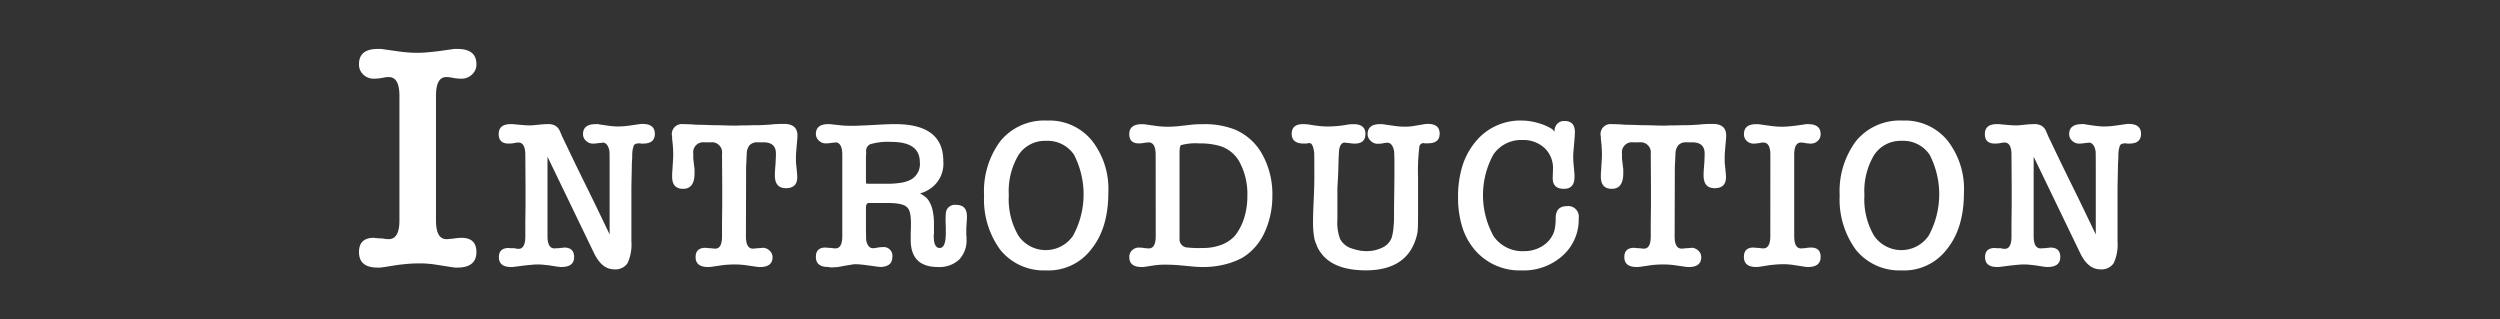
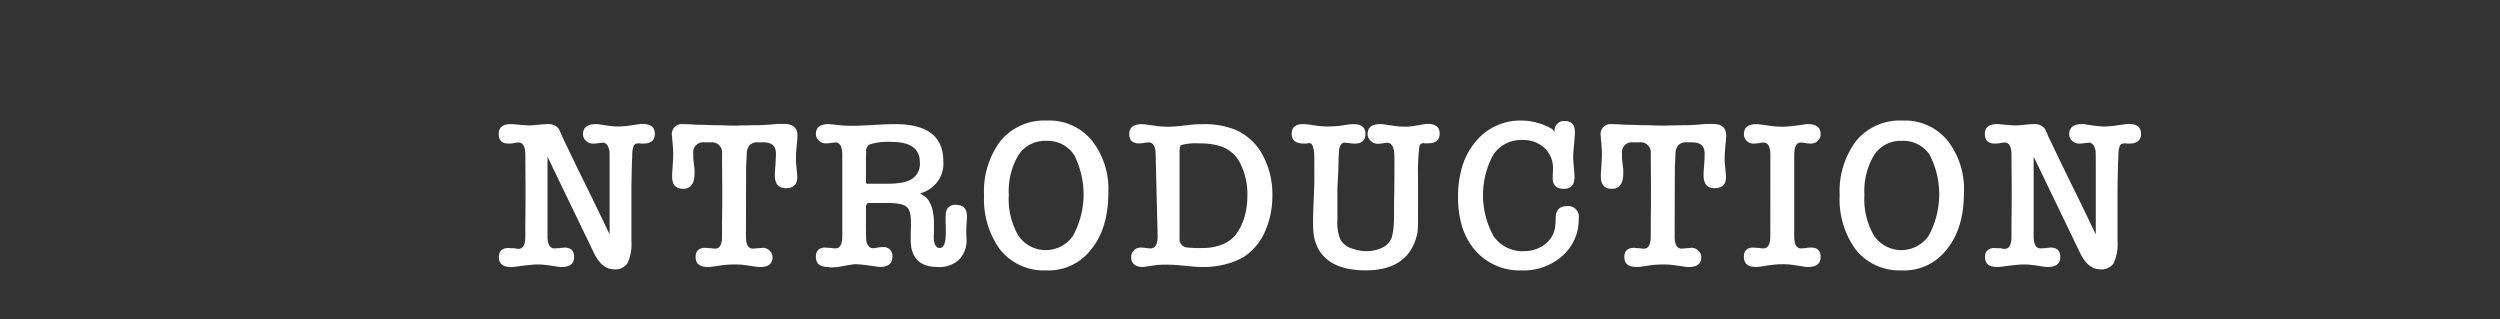
<svg xmlns="http://www.w3.org/2000/svg" id="レイヤー_1" data-name="レイヤー 1" viewBox="0 0 386.44 49.355">
  <rect x="0" y="0" width="386.44" height="49.355" fill="#333333" stroke="none" />
  <defs>
    <style>.cls-1{fill:none;}.cls-2{fill:#fff;}</style>
  </defs>
  <rect class="cls-1" width="386.44" height="49.355" />
-   <path class="cls-2" d="M828.169,529.9q0-2.9-1.65-2.9a3.529,3.529,0,0,0-.85.1,8.451,8.451,0,0,1-1.45.15,2.3,2.3,0,0,1-1.625-.625,2.11,2.11,0,0,1-.675-1.625q0-2.349,2.9-2.349h.4a1.872,1.872,0,0,1,.45.05l2.5.35c.467.067.941.117,1.425.15s.958.049,1.425.049q.649,0,1.475-.074c.55-.051,1.108-.108,1.675-.176l2.15-.3a1.762,1.762,0,0,1,.425-.05h.375q2.951,0,2.95,2.349a2.073,2.073,0,0,1-.7,1.625,2.329,2.329,0,0,1-1.6.625,7.312,7.312,0,0,1-1.45-.15,4.69,4.69,0,0,0-.9-.1q-1.6,0-1.6,2.9v19.25q0,2.9,1.6,2.9h.225a2.074,2.074,0,0,0,.375-.051h.3a9.375,9.375,0,0,1,1.45-.15q2.3,0,2.3,2.2,0,2.4-2.95,2.4h-.45a.688.688,0,0,0-.3-.05l-2.55-.4q-.649-.1-1.275-.15t-1.225-.049q-1,0-1.85.074t-1.65.176l-2.2.35a1.086,1.086,0,0,0-.35.05h-.5q-2.85,0-2.85-2.4,0-2.2,2.3-2.2a.734.734,0,0,1,.15.025.984.984,0,0,0,.25.026c.1,0,.233.008.4.025a5.46,5.46,0,0,0,.55.025c.166.033.325.058.475.075a4.221,4.221,0,0,0,.475.025q1.65,0,1.65-2.9Z" transform="translate(-766.427 -515.087)" />
  <path class="cls-2" d="M853.247,535.977l-.033-.032q1.045,2.188,1.943,4.05t1.781,3.642q.88,1.782,1.78,3.642t1.943,4.05V541.008q0-2.417-.032-2.58-.23-1.209-.98-1.307a.785.785,0,0,1-.311.049,3.485,3.485,0,0,0-.44.049c-.153.022-.3.038-.441.049s-.267.016-.376.016a1.5,1.5,0,0,1-1.078-.441,1.35,1.35,0,0,1-.457-1q0-1.567,1.959-1.568a1.365,1.365,0,0,0,.246-.016.474.474,0,0,1,.245.049l1.371.2c.305.044.605.076.9.1s.56.032.8.032a15.958,15.958,0,0,0,2.09-.2l1.111-.163a.723.723,0,0,0,.229-.033h.261q1.894,0,1.894,1.536,0,1.5-1.8,1.5a1.326,1.326,0,0,0-.245.017.24.24,0,0,1-.18-.05H865.2c-.414,0-.681.11-.8.327a4.1,4.1,0,0,0-.245,1.437c0,.306-.011.6-.032.9s-.033.594-.033.9l-.065,3.2v8.362a6.95,6.95,0,0,1-.588,3.381,2.249,2.249,0,0,1-2.091.963q-1.861,0-3.07-2.45l-7.219-14.96v12.282q0,1.894,1.078,1.895c.043,0,.131-.006.262-.017s.272-.016.424-.016c.131-.022.31-.044.539-.065a1.222,1.222,0,0,0,.278-.033q1.535,0,1.535,1.47,0,1.534-1.96,1.535h-.229a.321.321,0,0,0-.147-.033h-.114l-1.274-.2h.033q-.556-.065-1.045-.114a9.139,9.139,0,0,0-.915-.049c-.218,0-.506.016-.866.049s-.746.071-1.159.114l-1.536.2a.716.716,0,0,0-.228.033h-.327q-1.861,0-1.862-1.535,0-1.406,1.536-1.405a.517.517,0,0,1,.1.016.622.622,0,0,0,.163.017h.62a1.965,1.965,0,0,0,.621.1q1.046,0,1.046-1.9v-2.188l.032-2.777v-2.678l-.032-4.965q0-1.928-1.079-1.927a1.639,1.639,0,0,0-.326.033.363.363,0,0,0-.115.016.352.352,0,0,1-.114.016,2.861,2.861,0,0,1-.522.082c-.175.011-.316.016-.425.016q-1.536,0-1.535-1.47,0-1.534,1.862-1.535h.261a1.632,1.632,0,0,1,.326.033c.5.044.953.081,1.356.114s.735.049,1,.049.707-.033,1.339-.1a14.544,14.544,0,0,1,1.47-.1,2.247,2.247,0,0,1,1.094.229,1.761,1.761,0,0,1,.669.686Z" transform="translate(-766.427 -515.087)" />
  <path class="cls-2" d="M881.73,551.624q0,1.894,1.078,1.894c.043,0,.135,0,.277-.016s.278-.027.408-.049c.153,0,.338-.011.556-.033s.305-.032.261-.032a1.5,1.5,0,0,1,1.078.44,1.358,1.358,0,0,1,.457,1q0,1.534-1.927,1.535h-.261a.723.723,0,0,0-.229-.033l-1.568-.229c-.305-.043-.609-.075-.914-.1s-.621-.033-.947-.033c-.371,0-.73.011-1.079.033s-.675.054-.979.1l-1.568.229a.447.447,0,0,0-.2.033h-.294q-1.928,0-1.927-1.535,0-1.437,1.535-1.437c-.044,0,.049.011.278.032s.408.033.538.033c.153.022.294.038.425.049s.217.016.261.016q1.046,0,1.046-1.894v-2.189l.032-2.776v-2.646l-.032-5.128a1.574,1.574,0,0,0-1.764-1.8h-.948a1.545,1.545,0,0,0-1.731,1.764v.637a2.111,2.111,0,0,0,.033.408l.13,1.111a2.013,2.013,0,0,1,.033.392v.457q0,2.418-1.764,2.417-1.7,0-1.7-1.862v-.392a3.423,3.423,0,0,1,.032-.489,2.307,2.307,0,0,1,.017-.246,2.781,2.781,0,0,0,.016-.31q.1-1.47.1-1.894c0-.24-.006-.49-.016-.752s-.028-.544-.049-.849l-.1-.947c-.022-.131-.022-.2,0-.2s.01-.1-.033-.294a1.545,1.545,0,0,1,1.731-1.764q.2,0,.735.016t1.323.082h.262c.2,0,.484.006.865.016s.854.028,1.421.049q.882,0,1.78.033t1.78.033c.109,0,.272,0,.49-.016s.479-.017.784-.017c.262,0,.566,0,.915-.016s.74-.017,1.176-.017q.555,0,2.025-.1.555-.066,1.11-.082c.371-.011.675-.017.915-.017q2.091,0,2.091,1.8,0,.327-.082,1.192t-.147,1.813v.9a6.56,6.56,0,0,0,.065.866c.044.436.076.795.1,1.078s.033.479.033.588q0,1.7-1.764,1.7-1.7,0-1.7-1.992,0-.555.1-1.7c.022-.37.038-.7.05-.98s.016-.511.016-.686q0-1.731-1.927-1.731h-.882a1.618,1.618,0,0,0-1.242.425,2.064,2.064,0,0,0-.457,1.273l-.1,2.189Z" transform="translate(-766.427 -515.087)" />
  <path class="cls-2" d="M909.559,544.634a2.192,2.192,0,0,1-.441.195q-.213.066-.473.164a5.8,5.8,0,0,1,.767.49,2.408,2.408,0,0,1,.572.62,4.578,4.578,0,0,1,.6,1.487,9.548,9.548,0,0,1,.212,2.172v1.47a1.31,1.31,0,0,0-.032.359q0,1.83.914,1.829.948,0,.947-2.286v-.915l-.032-.784v-.457q0-.49.032-.849a1.973,1.973,0,0,1,.131-.588,1.412,1.412,0,0,1,1.47-.784q1.665,0,1.666,1.763v.245a3.8,3.8,0,0,1-.033.474c0,.109-.005.224-.016.343s-.016.223-.016.31c-.022.218-.033.392-.033.523v1.078a1.183,1.183,0,0,1,.033.278v.277a4.237,4.237,0,0,1-1.16,3.185,4.471,4.471,0,0,1-3.25,1.127q-4.214,0-4.214-4.181v-.947l.033-1.046V549.5q0-1.926-.653-2.417-.654-.62-2.94-.62H900.74q-.458,0-.458.783v2.418q0,1.143.017,1.78c.011.424.016.692.016.8v-.032q.261,1.24,1.045,1.241a2.321,2.321,0,0,0,.556-.065,4.99,4.99,0,0,1,.914-.1,1.343,1.343,0,0,1,1.535,1.5q0,1.567-1.959,1.568a.292.292,0,0,0-.131-.033,1.421,1.421,0,0,1-.327-.032l-1.666-.229q-.522-.064-.914-.1c-.261-.021-.512-.033-.751-.033a3.586,3.586,0,0,0-.572.066c-.25.044-.512.087-.784.13s-.545.092-.817.147-.506.092-.7.114a3.915,3.915,0,0,0-.572.033,2.535,2.535,0,0,1-.734-.065q-1.9,0-1.895-1.568,0-1.437,1.5-1.437a.517.517,0,0,1,.1.016.85.85,0,0,0,.195.017c.066,0,.153,0,.262.016a3.234,3.234,0,0,0,.326.016c.109.022.218.038.327.049a3.255,3.255,0,0,0,.327.017q1.044,0,1.045-1.895V539.015q0-1.828-1.013-1.927c0,.022-.1.038-.294.049a3.618,3.618,0,0,0-.457.049c-.13.022-.272.038-.424.049s-.284.016-.392.016A1.462,1.462,0,0,1,893,536.81a1.348,1.348,0,0,1-.458-1q0-1.534,1.927-1.535h.213a1.13,1.13,0,0,1,.277.033c.262.022.528.049.8.081s.528.06.768.082q.327.033.7.049t.832.016q.457,0,.931-.016c.316-.011.658-.027,1.029-.049h.2l2.385-.13q.588-.033,1.159-.05t1.062-.016q7.414,0,7.414,5.716A4.679,4.679,0,0,1,909.559,544.634Zm-5.977-1.144a12.706,12.706,0,0,0,2.172-.163,4.729,4.729,0,0,0,1.551-.522,2.75,2.75,0,0,0,1.307-2.646q0-3.136-4.377-3.136a9.725,9.725,0,0,0-3.3.359,1.133,1.133,0,0,0-.621,1.176c0,.153-.005.316-.016.49s-.017.327-.017.457v3.626c0,.174.017.278.05.31s.135.049.31.049Z" transform="translate(-766.427 -515.087)" />
  <path class="cls-2" d="M928.079,556.883a8.634,8.634,0,0,1-7.023-3.169,13.165,13.165,0,0,1-2.515-8.427,12.964,12.964,0,0,1,2.548-8.427,8.753,8.753,0,0,1,7.153-3.136,8.5,8.5,0,0,1,6.925,3.038,12.091,12.091,0,0,1,2.581,8.1q0,5.487-2.613,8.721A8.307,8.307,0,0,1,928.079,556.883Zm.066-20.023a4.883,4.883,0,0,0-4.28,2.188,10.886,10.886,0,0,0-1.5,6.206,11.109,11.109,0,0,0,1.5,6.288,5.118,5.118,0,0,0,8.428-.016A13.366,13.366,0,0,0,932.44,539,4.909,4.909,0,0,0,928.145,536.86Z" transform="translate(-766.427 -515.087)" />
-   <path class="cls-2" d="M945.065,539.015q0-1.861-1.045-1.927a.617.617,0,0,1-.245.033,2.25,2.25,0,0,0-.376.033h.033a6.08,6.08,0,0,1-.948.1q-1.5,0-1.5-1.437,0-1.534,1.959-1.535h.212a1.141,1.141,0,0,1,.279.033l1.633.228c.3.044.615.077.93.1s.649.033,1,.033a15.49,15.49,0,0,0,1.7-.1l2.057-.228q.294-.033.7-.05c.273-.011.572-.016.9-.016a12.8,12.8,0,0,1,5,.849,8.7,8.7,0,0,1,4.214,3.855,12.713,12.713,0,0,1,1.535,6.369,13.511,13.511,0,0,1-1.241,5.749,9.051,9.051,0,0,1-1.437,2.188,8.815,8.815,0,0,1-1.894,1.6,11.633,11.633,0,0,1-2.81,1.078,13.706,13.706,0,0,1-3.332.392c-.239,0-.479-.006-.718-.016s-.479-.028-.719-.049l-2.156-.2q-1.079-.1-2.254-.1a11.1,11.1,0,0,0-1.633.1l-1.5.229a.718.718,0,0,0-.229.033h-.294q-1.894,0-1.894-1.535a1.38,1.38,0,0,1,.441-1.062,1.506,1.506,0,0,1,1.061-.408,5.639,5.639,0,0,1,.948.1,2.062,2.062,0,0,1,.26.016,2.355,2.355,0,0,0,.294.017q1.079,0,1.079-1.895Zm3.691,12.935a1.266,1.266,0,0,0,1.013,1.372,15.958,15.958,0,0,0,2.514.1,8.015,8.015,0,0,0,2.973-.506,5.338,5.338,0,0,0,2.058-1.388,8.459,8.459,0,0,0,1.42-2.711,11.241,11.241,0,0,0,.506-3.463,10.427,10.427,0,0,0-1.126-5.063,5.182,5.182,0,0,0-3.152-2.646,10.946,10.946,0,0,0-3.169-.392,8.411,8.411,0,0,0-2.776.262v-.033q-.261.164-.261,1.209Z" transform="translate(-766.427 -515.087)" />
+   <path class="cls-2" d="M945.065,539.015q0-1.861-1.045-1.927a.617.617,0,0,1-.245.033,2.25,2.25,0,0,0-.376.033h.033a6.08,6.08,0,0,1-.948.1q-1.5,0-1.5-1.437,0-1.534,1.959-1.535h.212a1.141,1.141,0,0,1,.279.033l1.633.228c.3.044.615.077.93.1s.649.033,1,.033a15.49,15.49,0,0,0,1.7-.1l2.057-.228q.294-.033.7-.05c.273-.011.572-.016.9-.016a12.8,12.8,0,0,1,5,.849,8.7,8.7,0,0,1,4.214,3.855,12.713,12.713,0,0,1,1.535,6.369,13.511,13.511,0,0,1-1.241,5.749,9.051,9.051,0,0,1-1.437,2.188,8.815,8.815,0,0,1-1.894,1.6,11.633,11.633,0,0,1-2.81,1.078,13.706,13.706,0,0,1-3.332.392c-.239,0-.479-.006-.718-.016s-.479-.028-.719-.049l-2.156-.2q-1.079-.1-2.254-.1a11.1,11.1,0,0,0-1.633.1l-1.5.229a.718.718,0,0,0-.229.033q-1.894,0-1.894-1.535a1.38,1.38,0,0,1,.441-1.062,1.506,1.506,0,0,1,1.061-.408,5.639,5.639,0,0,1,.948.1,2.062,2.062,0,0,1,.26.016,2.355,2.355,0,0,0,.294.017q1.079,0,1.079-1.895Zm3.691,12.935a1.266,1.266,0,0,0,1.013,1.372,15.958,15.958,0,0,0,2.514.1,8.015,8.015,0,0,0,2.973-.506,5.338,5.338,0,0,0,2.058-1.388,8.459,8.459,0,0,0,1.42-2.711,11.241,11.241,0,0,0,.506-3.463,10.427,10.427,0,0,0-1.126-5.063,5.182,5.182,0,0,0-3.152-2.646,10.946,10.946,0,0,0-3.169-.392,8.411,8.411,0,0,0-2.776.262v-.033q-.261.164-.261,1.209Z" transform="translate(-766.427 -515.087)" />
  <path class="cls-2" d="M973.286,541.726l-.131,2.516v4.8a7.258,7.258,0,0,0,.425,3,3.07,3.07,0,0,0,1.568,1.372,11.352,11.352,0,0,0,1.175.343,5.24,5.24,0,0,0,1.209.147,5.494,5.494,0,0,0,2.629-.571,2.755,2.755,0,0,0,1.389-1.519,7.78,7.78,0,0,0,.245-1.225q.081-.669.114-1.519,0-2.025.032-4.034t.034-4.034q0-1.176-.017-1.813a6.461,6.461,0,0,0-.049-.8c-.175-.828-.522-1.241-1.046-1.241a1.723,1.723,0,0,0-.326.032.382.382,0,0,0-.114.016.333.333,0,0,1-.114.017,2.885,2.885,0,0,1-.523.082c-.175.011-.316.016-.425.016a1.491,1.491,0,0,1-1.061-.457,1.379,1.379,0,0,1-.474-1.013q0-1.567,1.927-1.568h.294a.708.708,0,0,1,.228.033l1.831.261a10.693,10.693,0,0,0,1.5.1,7.645,7.645,0,0,0,1.306-.1l1.372-.228a4.371,4.371,0,0,1,.85-.1q1.829,0,1.829,1.5t-1.8,1.5h-.556a.3.3,0,0,0-.129-.032.638.638,0,0,0-.654.588,31.388,31.388,0,0,0-.2,4.736v5.488q0,1.013-.017,1.8a10.764,10.764,0,0,1-.081,1.241,7.864,7.864,0,0,1-1.177,2.907q-2.023,2.908-6.793,2.908-5.945,0-7.611-3.855h.032a4.715,4.715,0,0,1-.457-1.519,14.586,14.586,0,0,1-.13-2.074q0-1.143.1-3.364.1-2.189.1-3.332v-1.666q0-2.319-.033-2.482-.2-1.372-.686-1.372h-.228a.913.913,0,0,1-.343.065h-.343q-1.861,0-1.862-1.5t1.731-1.5a7.187,7.187,0,0,1,1.176.1c.5.087.979.153,1.437.2s.893.065,1.307.065a17.544,17.544,0,0,0,3-.293c.131-.022.271-.039.425-.05s.315-.016.489-.016q1.83,0,1.829,1.5t-1.633,1.5c-.131,0-.261,0-.391-.016s-.274-.027-.425-.049a4.88,4.88,0,0,0-.49-.049c-.2-.011-.284-.027-.262-.049-.37.022-.632.272-.783.751a2.948,2.948,0,0,0-.1.653c-.021.305-.044.686-.065,1.144Z" transform="translate(-766.427 -515.087)" />
  <path class="cls-2" d="M1001.735,533.724a8.077,8.077,0,0,1,1.552.163,10.437,10.437,0,0,1,1.552.425,7.449,7.449,0,0,1,1.241.571,1.317,1.317,0,0,1,.62.605,1.809,1.809,0,0,1,.408-1.225,1.451,1.451,0,0,1,1.161-.474q1.6,0,1.6,1.731,0,.294-.1,1.568v-.033q-.064.785-.115,1.323c-.032.36-.048.637-.048.833a16.092,16.092,0,0,0,.1,1.7l.1,1.176v.359q0,1.83-1.633,1.829-1.8,0-1.731-1.763c0-.2,0-.393.016-.589s.016-.38.016-.555a4.254,4.254,0,0,0-1.258-3.364,4.805,4.805,0,0,0-3.479-1.274,5.173,5.173,0,0,0-4.474,2.254,13.077,13.077,0,0,0,.065,12.657,5.427,5.427,0,0,0,4.638,2.27,5.28,5.28,0,0,0,2.842-.768,4.261,4.261,0,0,0,1.764-2.041,4.554,4.554,0,0,0,.245-.98,9.154,9.154,0,0,0,.082-1.306q0-1.863,1.731-1.863a1.632,1.632,0,0,1,1.829,1.863,7.45,7.45,0,0,1-2.516,5.814,8.991,8.991,0,0,1-6.336,2.254,9.093,9.093,0,0,1-7.186-3.136,10.145,10.145,0,0,1-1.977-3.609,15.441,15.441,0,0,1-.636-4.59,16.035,16.035,0,0,1,.653-4.752,11,11,0,0,1,2.025-3.773A8.907,8.907,0,0,1,1001.735,533.724Z" transform="translate(-766.427 -515.087)" />
  <path class="cls-2" d="M1025.287,551.624q0,1.894,1.077,1.894c.044,0,.136,0,.279-.016s.277-.027.408-.049c.151,0,.337-.011.555-.033s.3-.032.261-.032a1.5,1.5,0,0,1,1.078.44,1.354,1.354,0,0,1,.457,1q0,1.534-1.926,1.535h-.262a.718.718,0,0,0-.229-.033l-1.568-.229c-.3-.043-.609-.075-.914-.1s-.621-.033-.947-.033c-.371,0-.731.011-1.078.033s-.675.054-.98.1l-1.568.229a.458.458,0,0,0-.2.033h-.293q-1.929,0-1.927-1.535,0-1.437,1.535-1.437c-.044,0,.049.011.277.032s.408.033.539.033c.153.022.294.038.425.049s.218.016.262.016q1.044,0,1.045-1.894v-2.189l.032-2.776v-2.646l-.032-5.128a1.574,1.574,0,0,0-1.764-1.8h-.947a1.545,1.545,0,0,0-1.732,1.764v.637a2.111,2.111,0,0,0,.033.408l.13,1.111a2.006,2.006,0,0,1,.034.392v.457q0,2.418-1.765,2.417-1.7,0-1.7-1.862v-.392a3.418,3.418,0,0,1,.033-.489,2.271,2.271,0,0,1,.016-.246,3.043,3.043,0,0,0,.016-.31q.1-1.47.1-1.894c0-.24,0-.49-.016-.752s-.028-.544-.049-.849l-.1-.947c-.022-.131-.022-.2,0-.2s.011-.1-.032-.294a1.544,1.544,0,0,1,1.73-1.764q.2,0,.735.016t1.324.082h.26c.2,0,.485.006.867.016s.854.028,1.42.049q.882,0,1.781.033t1.779.033c.109,0,.273,0,.49-.016s.479-.017.784-.017q.393,0,.915-.016t1.176-.017q.555,0,2.025-.1.555-.066,1.111-.082t.914-.017q2.091,0,2.091,1.8,0,.327-.082,1.192t-.147,1.813v.9a6.576,6.576,0,0,0,.066.866q.064.654.1,1.078t.033.588q0,1.7-1.764,1.7-1.7,0-1.7-1.992,0-.555.1-1.7c.022-.37.039-.7.049-.98s.017-.511.017-.686q0-1.731-1.927-1.731h-.882a1.614,1.614,0,0,0-1.241.425,2.064,2.064,0,0,0-.458,1.273l-.1,2.189Z" transform="translate(-766.427 -515.087)" />
  <path class="cls-2" d="M1040.083,539.015q0-1.893-1.078-1.894a2.321,2.321,0,0,0-.556.065,5.608,5.608,0,0,1-.947.1,1.5,1.5,0,0,1-1.061-.408,1.38,1.38,0,0,1-.441-1.062q0-1.534,1.895-1.535h.26a1.2,1.2,0,0,1,.294.033l1.634.228c.3.044.614.077.931.1s.626.033.93.033q.426,0,.964-.049c.36-.033.724-.07,1.094-.114l1.4-.2a1.133,1.133,0,0,1,.278-.033h.245q1.926,0,1.927,1.535a1.359,1.359,0,0,1-.457,1.062,1.527,1.527,0,0,1-1.045.408,4.846,4.846,0,0,1-.948-.1,3.065,3.065,0,0,0-.588-.065q-1.045,0-1.045,1.894v12.576q0,1.894,1.045,1.895h.147a1.358,1.358,0,0,0,.245-.033h.2a6.078,6.078,0,0,1,.948-.1q1.5,0,1.5,1.437,0,1.567-1.927,1.568h-.294a.456.456,0,0,0-.2-.033l-1.666-.261c-.284-.043-.561-.076-.833-.1s-.54-.033-.8-.033q-.654,0-1.209.049c-.37.033-.73.071-1.077.114l-1.438.229a.708.708,0,0,0-.228.033h-.328q-1.862,0-1.861-1.568,0-1.437,1.5-1.437a.512.512,0,0,1,.1.016.668.668,0,0,0,.163.017c.065,0,.152,0,.261.016s.229.016.359.016c.109.022.213.038.31.049a2.792,2.792,0,0,0,.311.017q1.078,0,1.078-1.895Z" transform="translate(-766.427 -515.087)" />
  <path class="cls-2" d="M1060.335,556.883a8.632,8.632,0,0,1-7.022-3.169,13.16,13.16,0,0,1-2.516-8.427,12.97,12.97,0,0,1,2.548-8.427,8.753,8.753,0,0,1,7.153-3.136,8.5,8.5,0,0,1,6.925,3.038,12.091,12.091,0,0,1,2.581,8.1q0,5.487-2.613,8.721A8.308,8.308,0,0,1,1060.335,556.883Zm.065-20.023a4.883,4.883,0,0,0-4.279,2.188,10.886,10.886,0,0,0-1.5,6.206,11.109,11.109,0,0,0,1.5,6.288,5.118,5.118,0,0,0,8.428-.016A13.362,13.362,0,0,0,1064.7,539,4.907,4.907,0,0,0,1060.4,536.86Z" transform="translate(-766.427 -515.087)" />
  <path class="cls-2" d="M1082.971,535.977l-.033-.032q1.044,2.188,1.943,4.05t1.78,3.642q.882,1.782,1.78,3.642t1.944,4.05V541.008q0-2.417-.032-2.58-.229-1.209-.981-1.307a.775.775,0,0,1-.309.049,3.524,3.524,0,0,0-.442.049c-.152.022-.3.038-.441.049s-.267.016-.375.016a1.5,1.5,0,0,1-1.078-.441,1.35,1.35,0,0,1-.457-1q0-1.567,1.96-1.568a1.36,1.36,0,0,0,.245-.016.471.471,0,0,1,.244.049l1.372.2c.305.044.6.076.9.1s.561.032.8.032a15.956,15.956,0,0,0,2.091-.2l1.11-.163a.729.729,0,0,0,.23-.033h.261q1.893,0,1.894,1.536,0,1.5-1.8,1.5a1.321,1.321,0,0,0-.244.017.24.24,0,0,1-.18-.05h-.229c-.413,0-.681.11-.8.327a4.1,4.1,0,0,0-.245,1.437c0,.306-.011.6-.032.9s-.033.594-.033.9l-.066,3.2v8.362a6.938,6.938,0,0,1-.588,3.381,2.247,2.247,0,0,1-2.09.963q-1.861,0-3.07-2.45l-7.219-14.96v12.282q0,1.894,1.077,1.895c.044,0,.131-.006.262-.017s.272-.016.425-.016c.131-.022.31-.044.539-.065s.32-.033.277-.033q1.536,0,1.536,1.47,0,1.534-1.96,1.535h-.229a.324.324,0,0,0-.147-.033h-.115l-1.273-.2h.032c-.37-.043-.719-.081-1.045-.114a9.124,9.124,0,0,0-.915-.049q-.327,0-.865.049t-1.159.114l-1.535.2a.725.725,0,0,0-.23.033h-.326q-1.861,0-1.862-1.535,0-1.406,1.536-1.405a.522.522,0,0,1,.1.016.63.63,0,0,0,.164.017h.621a1.95,1.95,0,0,0,.62.1q1.045,0,1.045-1.9v-2.188l.033-2.777v-2.678l-.033-4.965q0-1.928-1.077-1.927a1.659,1.659,0,0,0-.328.033.357.357,0,0,0-.114.016.352.352,0,0,1-.114.016,2.885,2.885,0,0,1-.523.082c-.174.011-.316.016-.424.016q-1.536,0-1.536-1.47,0-1.534,1.863-1.535h.26a1.666,1.666,0,0,1,.328.033c.5.044.952.081,1.355.114s.734.049,1,.049.707-.033,1.339-.1a14.562,14.562,0,0,1,1.47-.1,2.241,2.241,0,0,1,1.094.229,1.763,1.763,0,0,1,.67.686Z" transform="translate(-766.427 -515.087)" />
</svg>